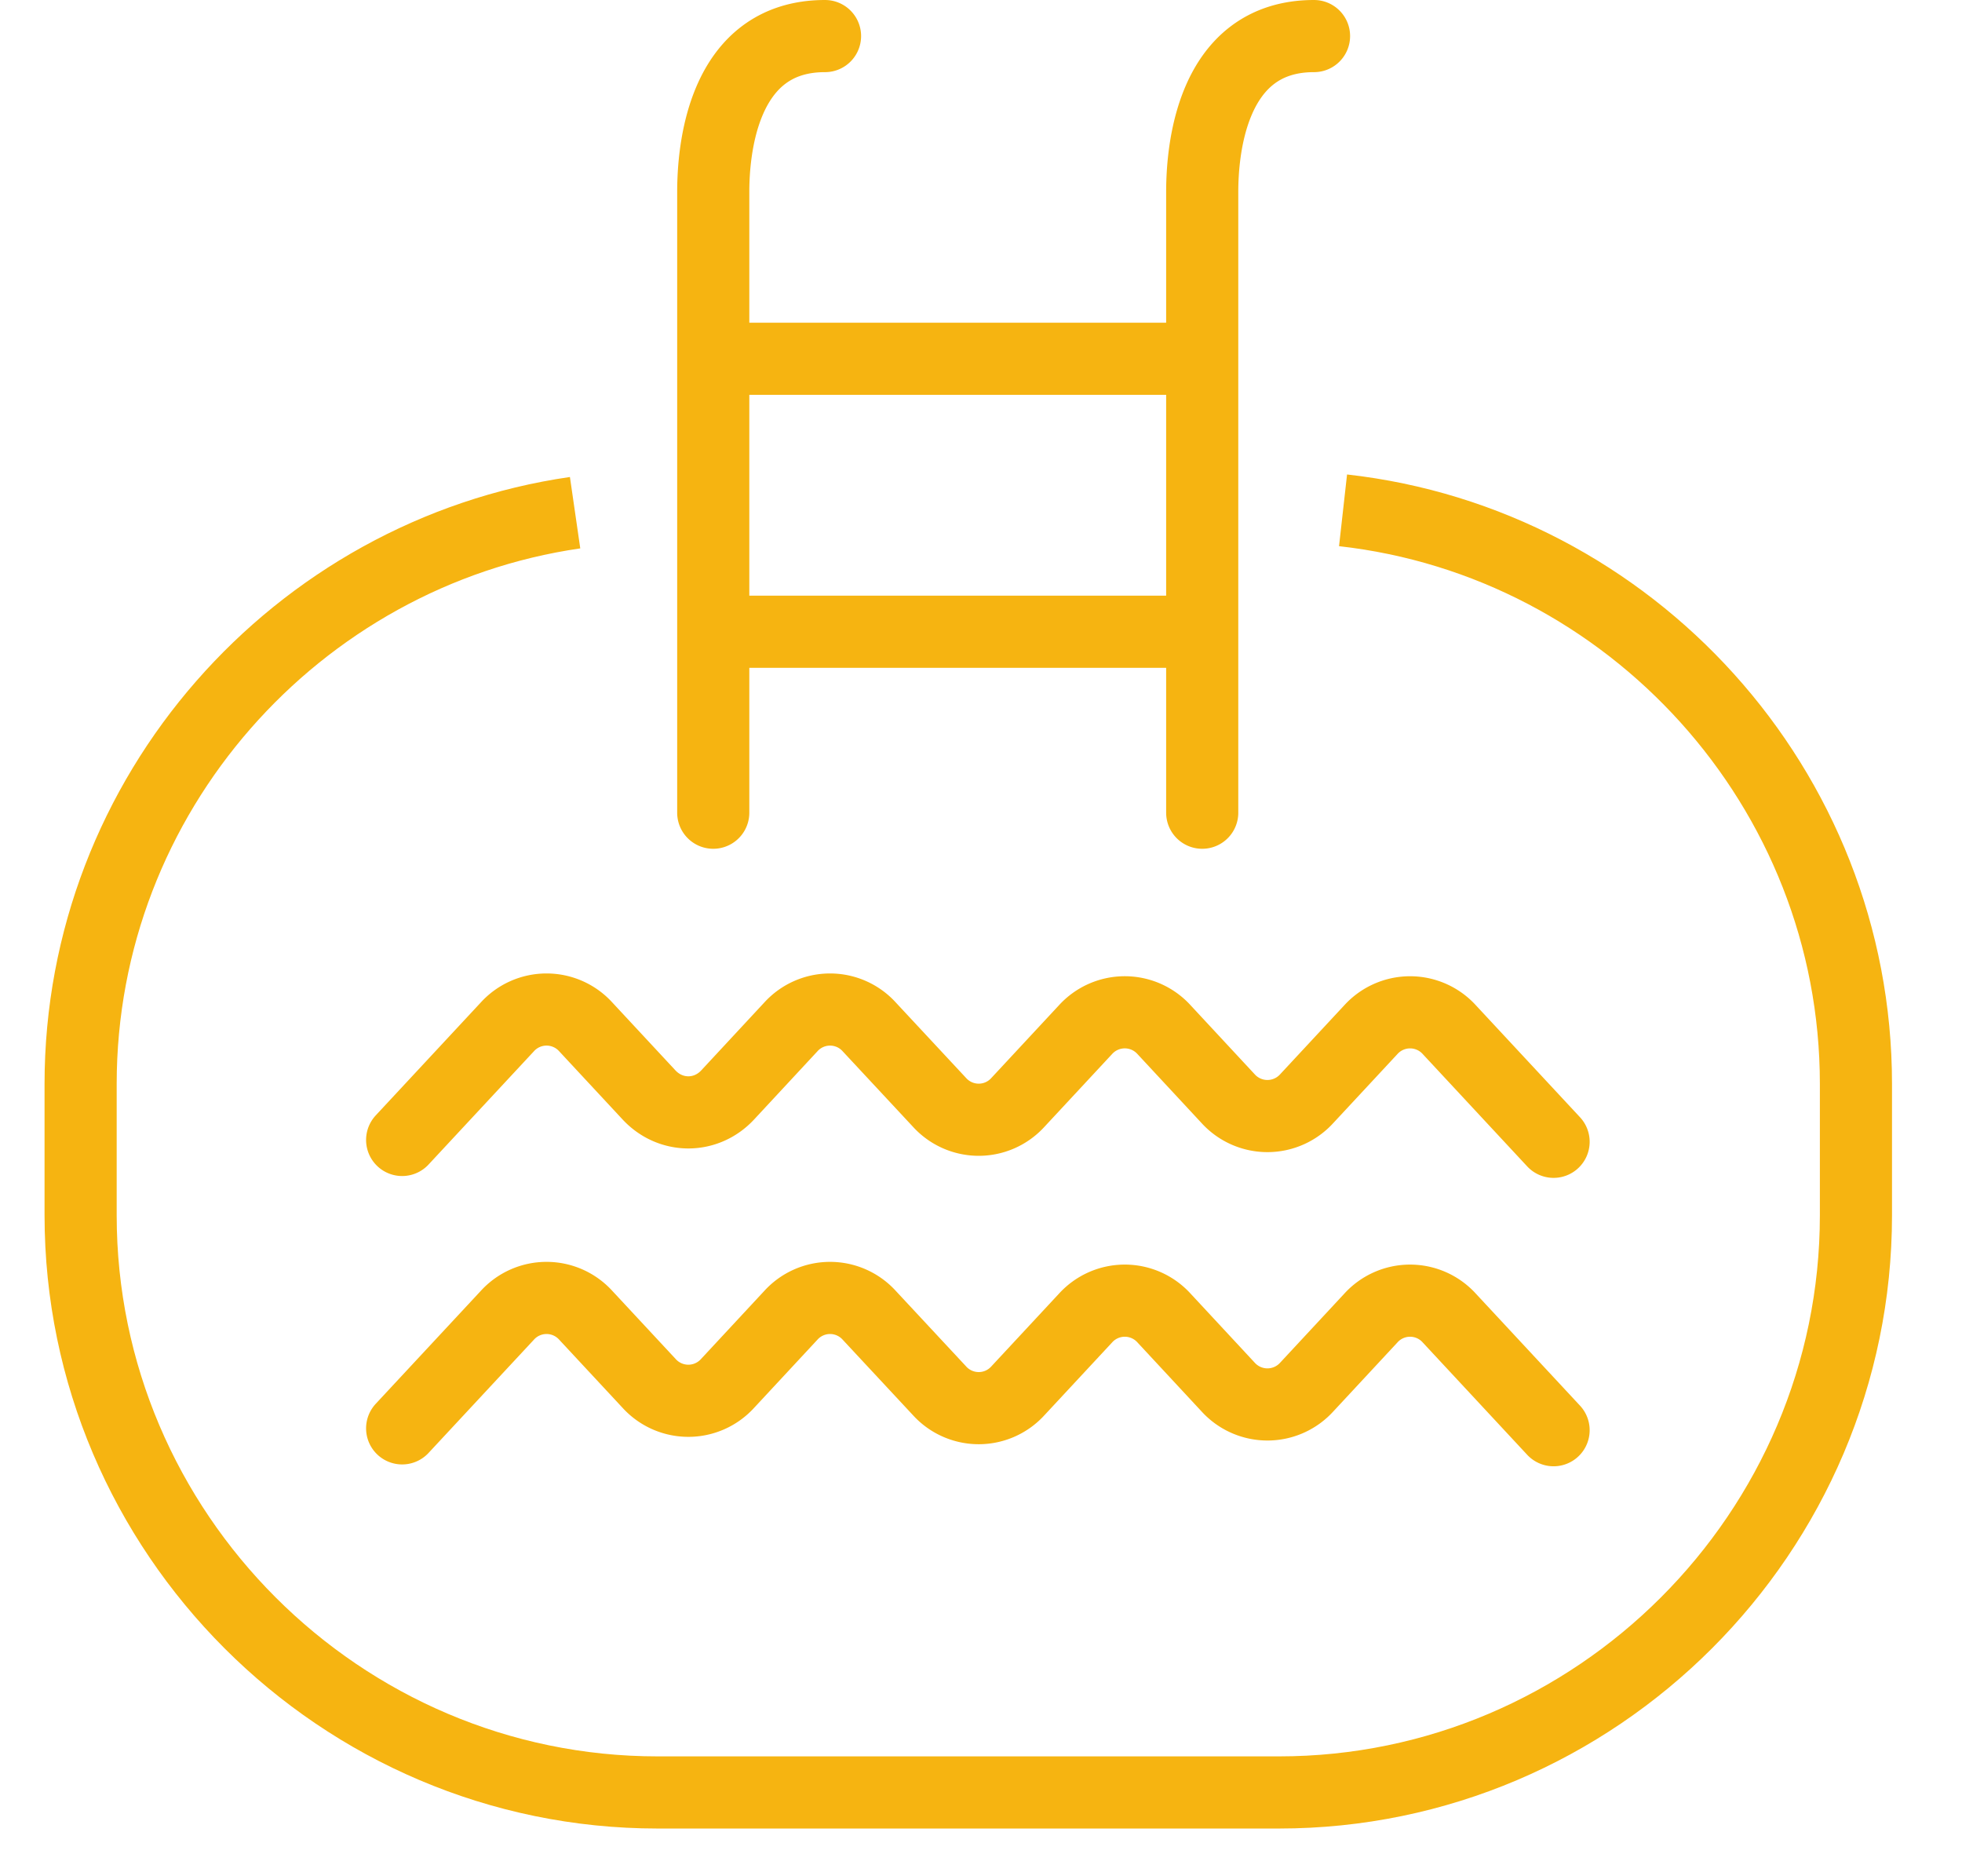
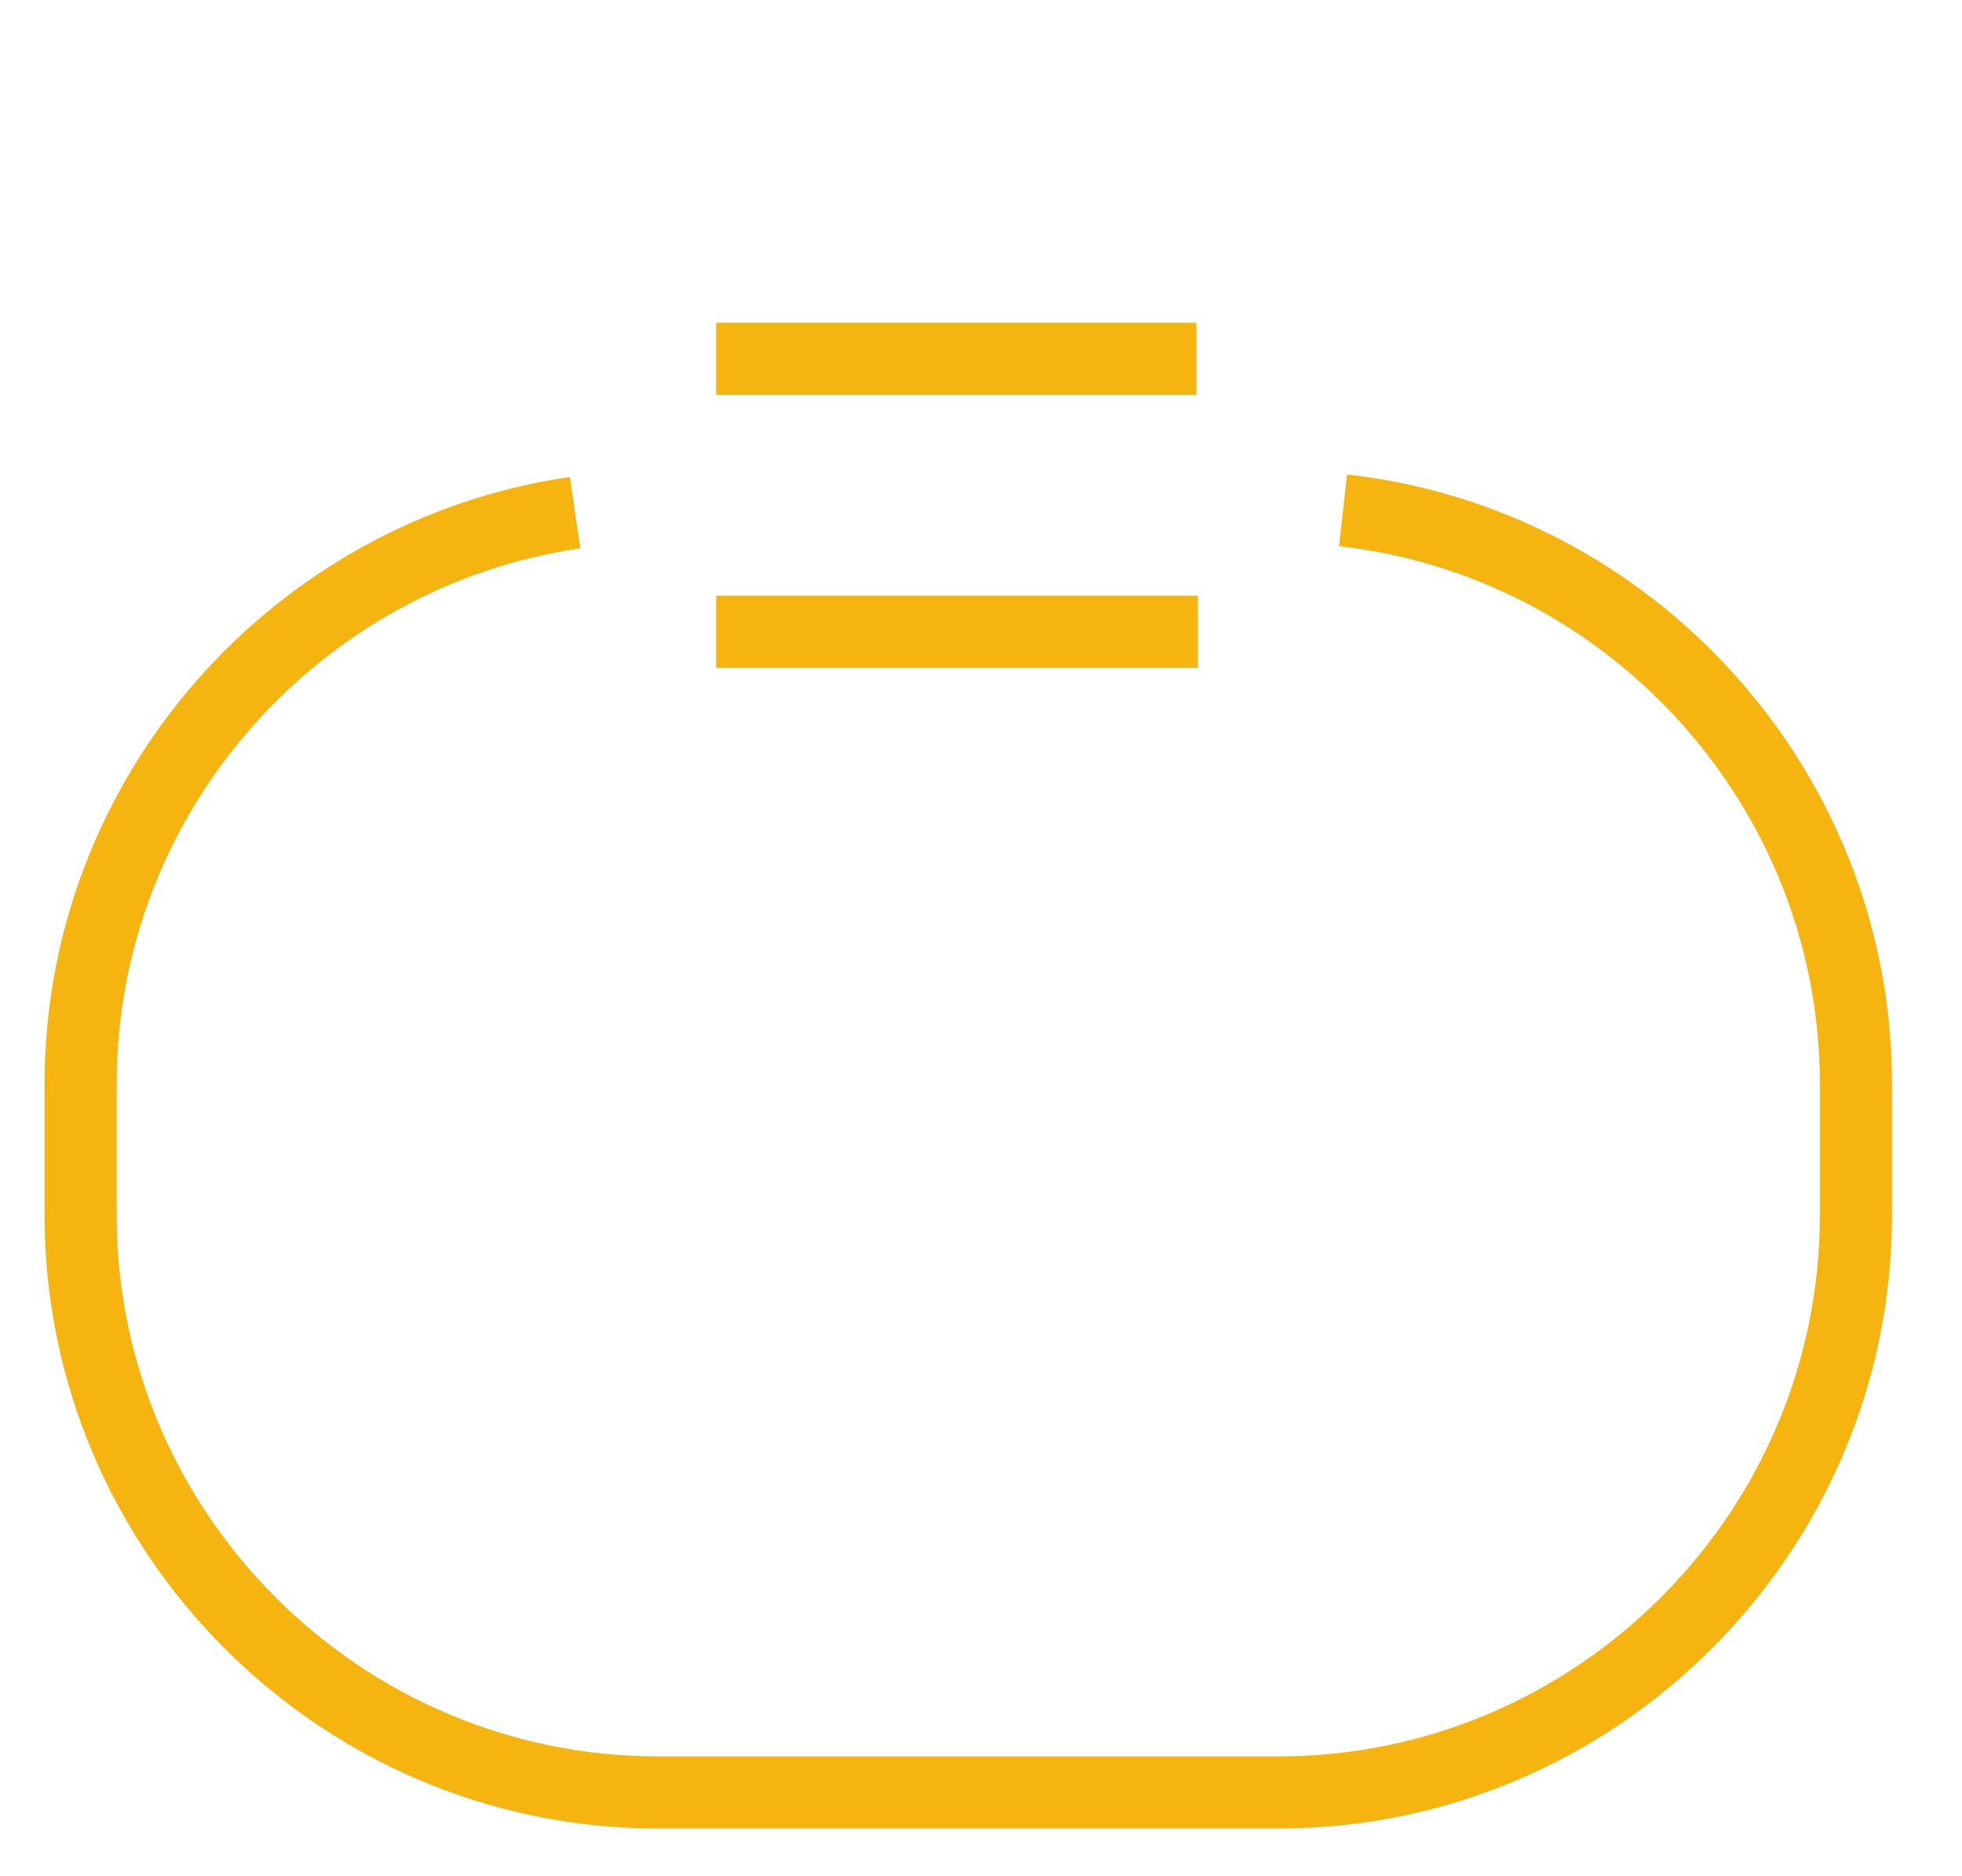
<svg xmlns="http://www.w3.org/2000/svg" width="68px" height="65px" viewBox="0 0 68 65" fill-rule="evenodd" clip-rule="evenodd" stroke-miterlimit="2">
  <g fill="none" stroke="#f6b411" stroke-width="2.5">
    <path d="M46.548 17.684c9.963 1.114 17.776 9.627 17.776 19.876v4.553c0 11-9 20-20 20H22.794c-11 0-20-9-20-20V37.56c0-10.028 7.48-18.395 17.138-19.794M24.821 12.432h16.645M24.821 21.892h16.696" />
-     <path d="M13.938 39.502l3.642-3.914a1.836 1.836 0 012.725 0l2.19 2.355c.75.805 1.975.805 2.724 0l2.188-2.355a1.834 1.834 0 012.723 0l2.43 2.609a1.834 1.834 0 002.722 0l2.338-2.514a1.839 1.839 0 012.726 0l2.218 2.387a1.84 1.84 0 002.726 0l2.22-2.387a1.837 1.837 0 012.723 0l3.612 3.883M13.938 49.496l3.642-3.914a1.836 1.836 0 012.725 0l2.19 2.354a1.837 1.837 0 002.724 0l2.188-2.354a1.834 1.834 0 012.723 0l2.43 2.609a1.834 1.834 0 002.722 0l2.338-2.514a1.837 1.837 0 012.726-.001l2.218 2.387a1.84 1.84 0 002.726.001l2.22-2.388a1.834 1.834 0 012.723.001l3.612 3.883M28.594 1.25c-3.622 0-3.874 4.094-3.874 5.4v21.512M45.542 1.25c-3.623 0-3.875 4.094-3.875 5.4v21.512" stroke-linecap="round" stroke-linejoin="round" />
  </g>
</svg>